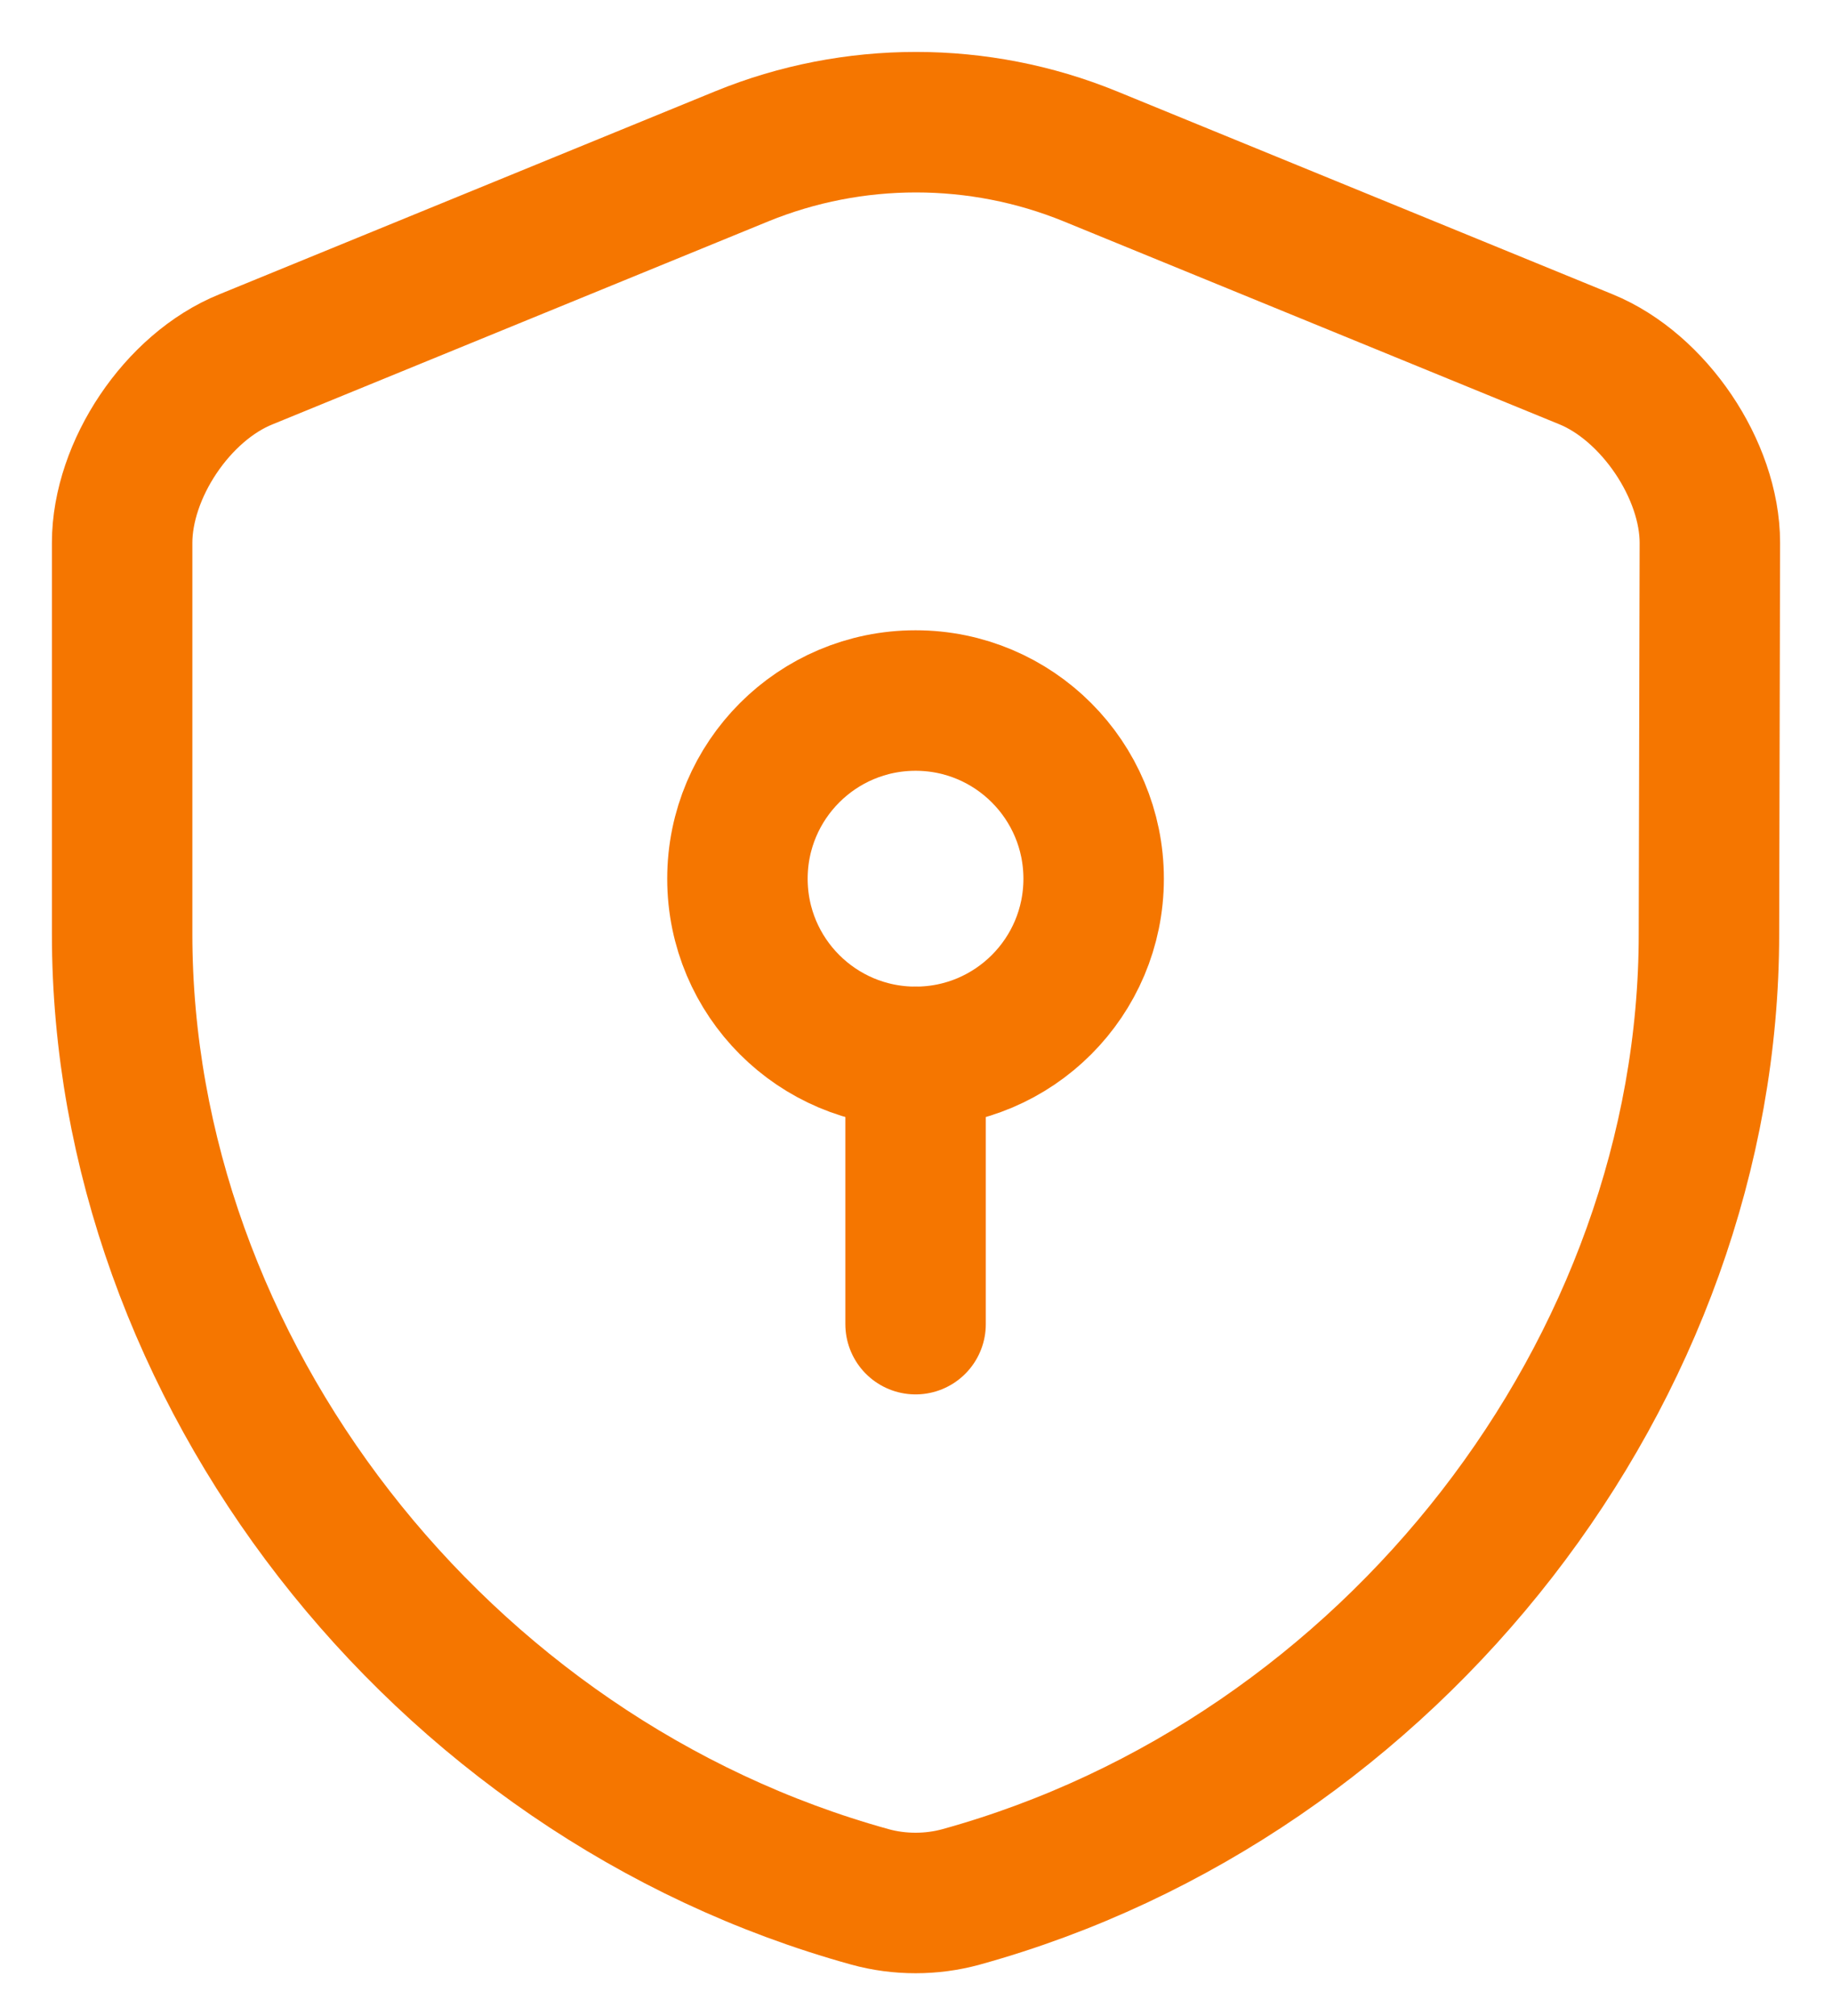
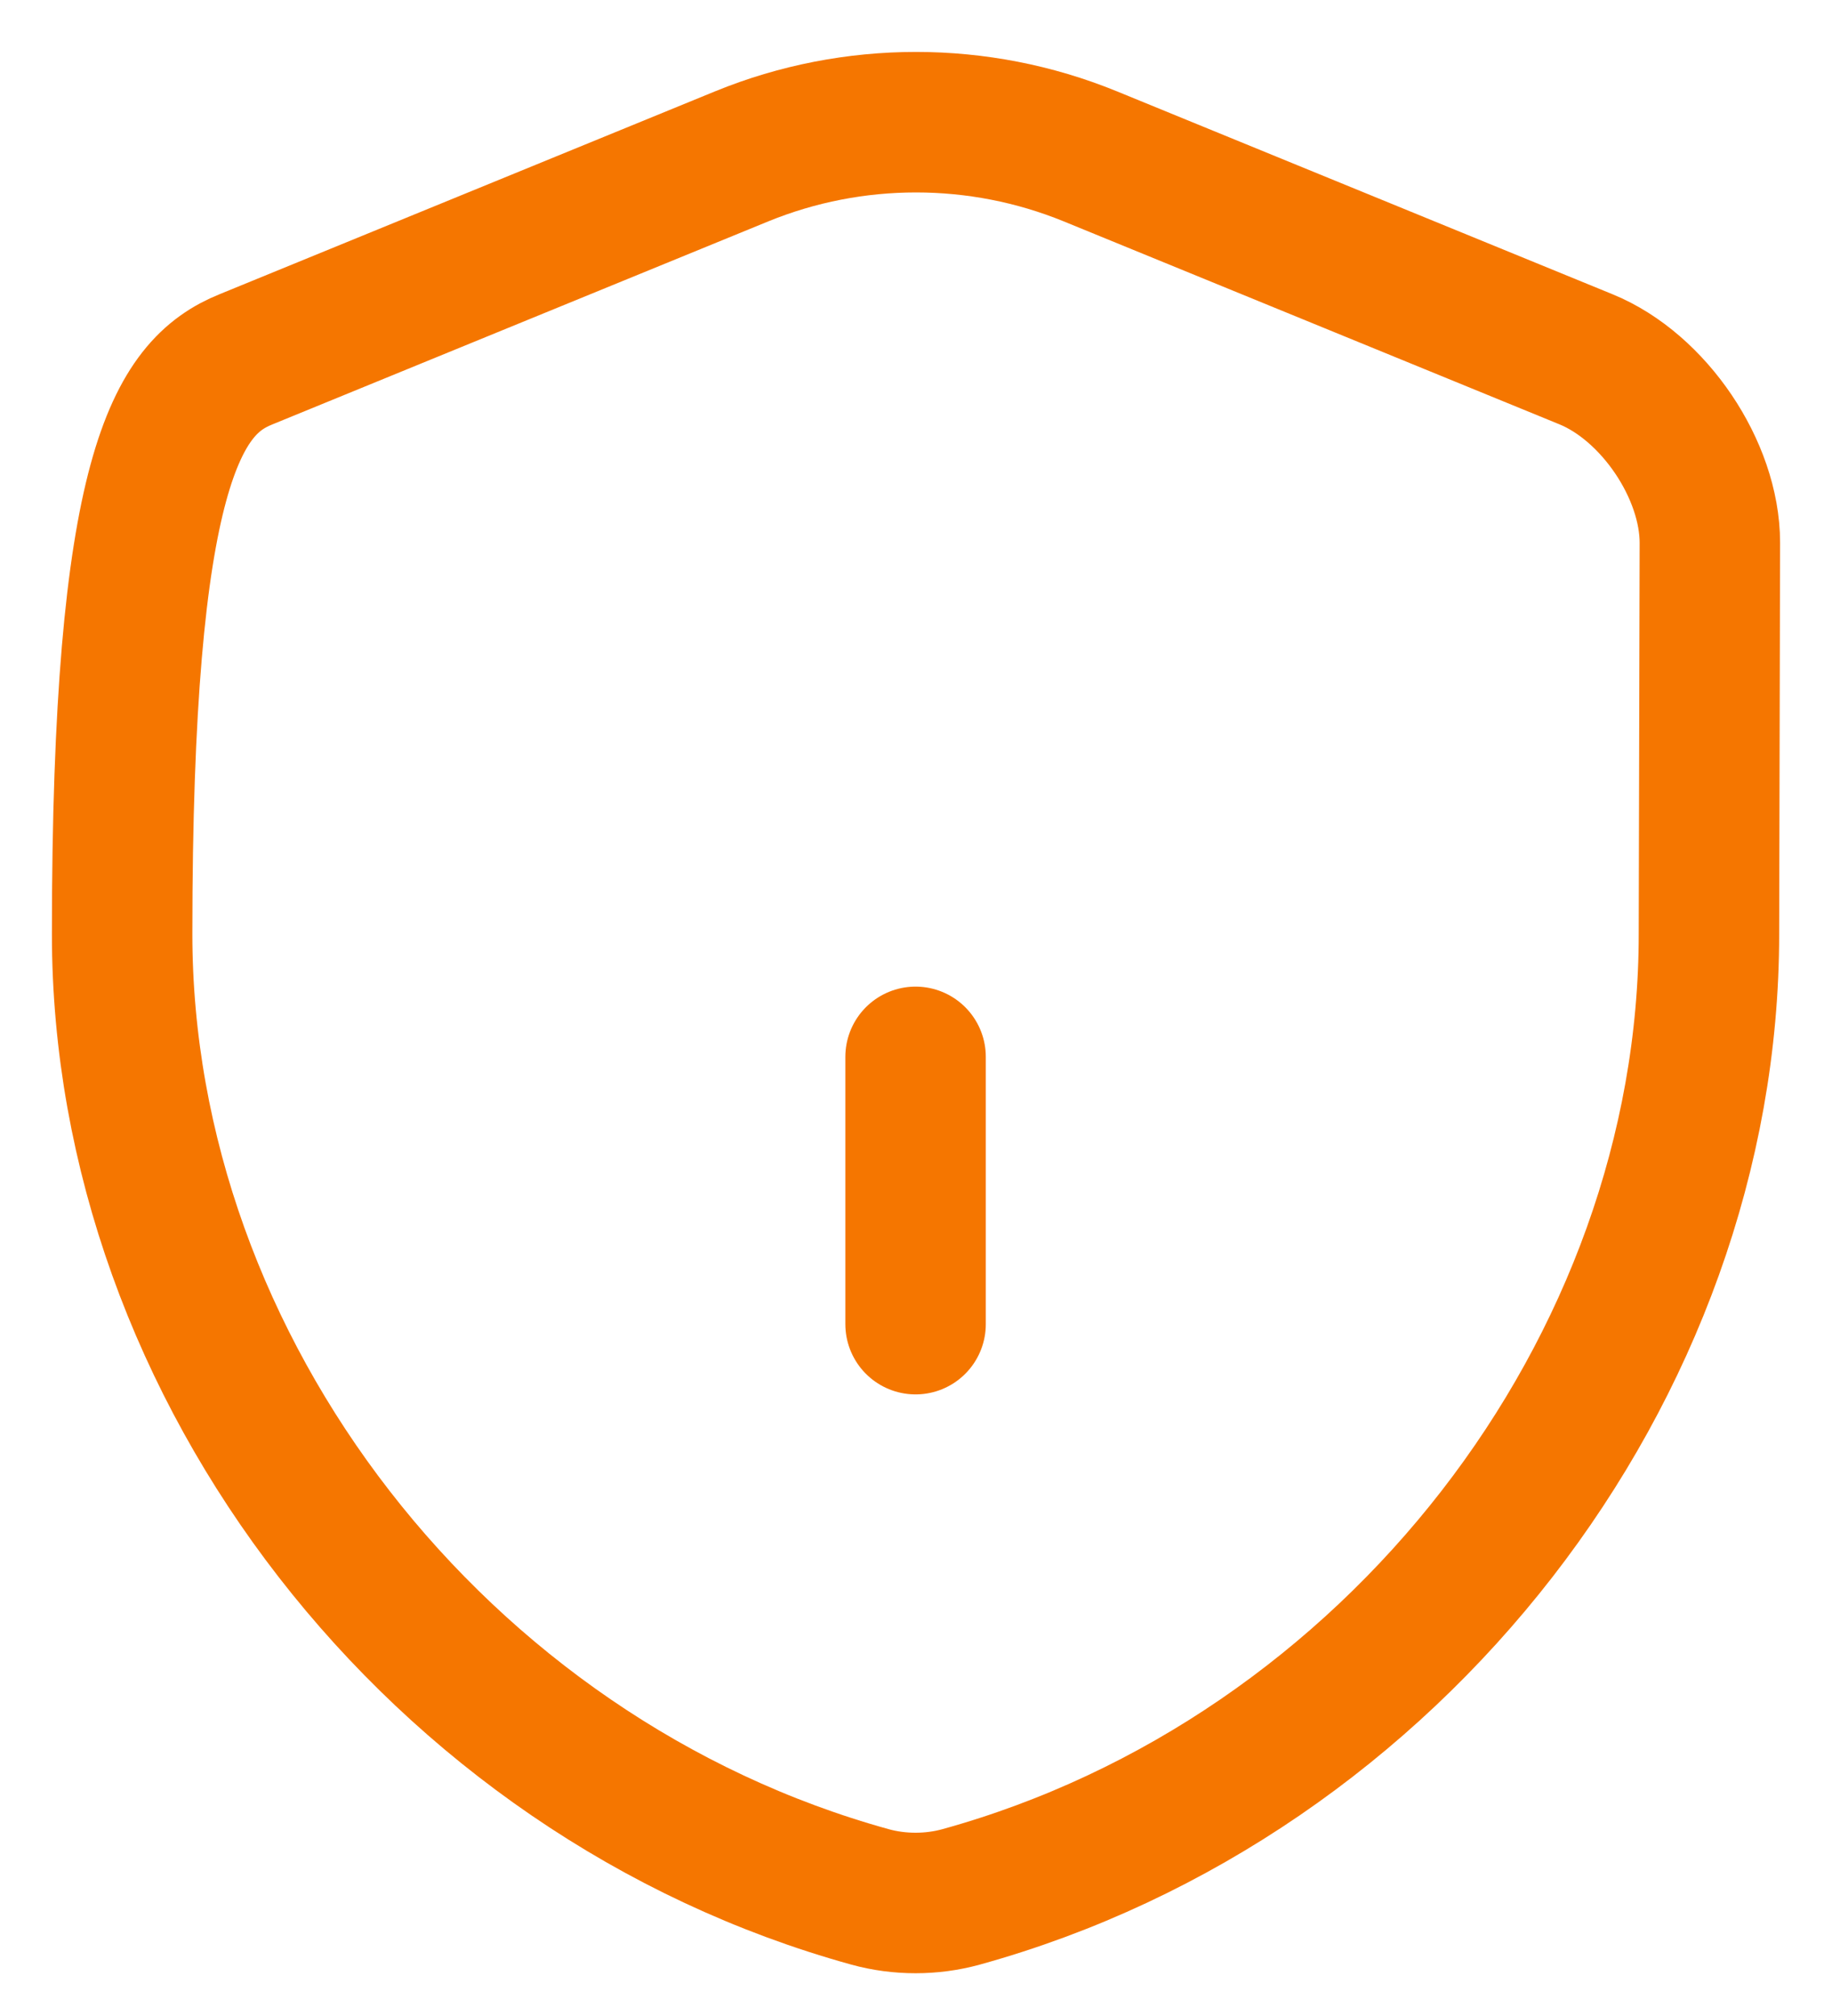
<svg xmlns="http://www.w3.org/2000/svg" width="30" height="33" viewBox="0 0 30 33" fill="none">
-   <path d="M27.985 15.288C27.985 22.419 22.809 29.097 15.736 31.051C15.255 31.183 14.73 31.183 14.249 31.051C7.177 29.097 2 22.419 2 15.288V8.886C2 7.691 2.904 6.335 4.027 5.882L12.149 2.558C13.972 1.814 16.028 1.814 17.851 2.558L25.973 5.882C27.081 6.335 28 7.691 28 8.886L27.985 15.288Z" stroke="#F57600" stroke-width="2.3" stroke-linecap="round" stroke-linejoin="round" />
-   <path d="M14.993 17.3C16.603 17.3 17.909 15.995 17.909 14.384C17.909 12.773 16.603 11.467 14.993 11.467C13.382 11.467 12.076 12.773 12.076 14.384C12.076 15.995 13.382 17.3 14.993 17.3Z" stroke="#F57600" stroke-width="2.3" stroke-miterlimit="10" stroke-linecap="round" stroke-linejoin="round" />
+   <path d="M27.985 15.288C27.985 22.419 22.809 29.097 15.736 31.051C15.255 31.183 14.73 31.183 14.249 31.051C7.177 29.097 2 22.419 2 15.288C2 7.691 2.904 6.335 4.027 5.882L12.149 2.558C13.972 1.814 16.028 1.814 17.851 2.558L25.973 5.882C27.081 6.335 28 7.691 28 8.886L27.985 15.288Z" stroke="#F57600" stroke-width="2.3" stroke-linecap="round" stroke-linejoin="round" />
  <path d="M14.993 17.3V21.675" stroke="#F57600" stroke-width="2.3" stroke-miterlimit="10" stroke-linecap="round" stroke-linejoin="round" />
</svg>